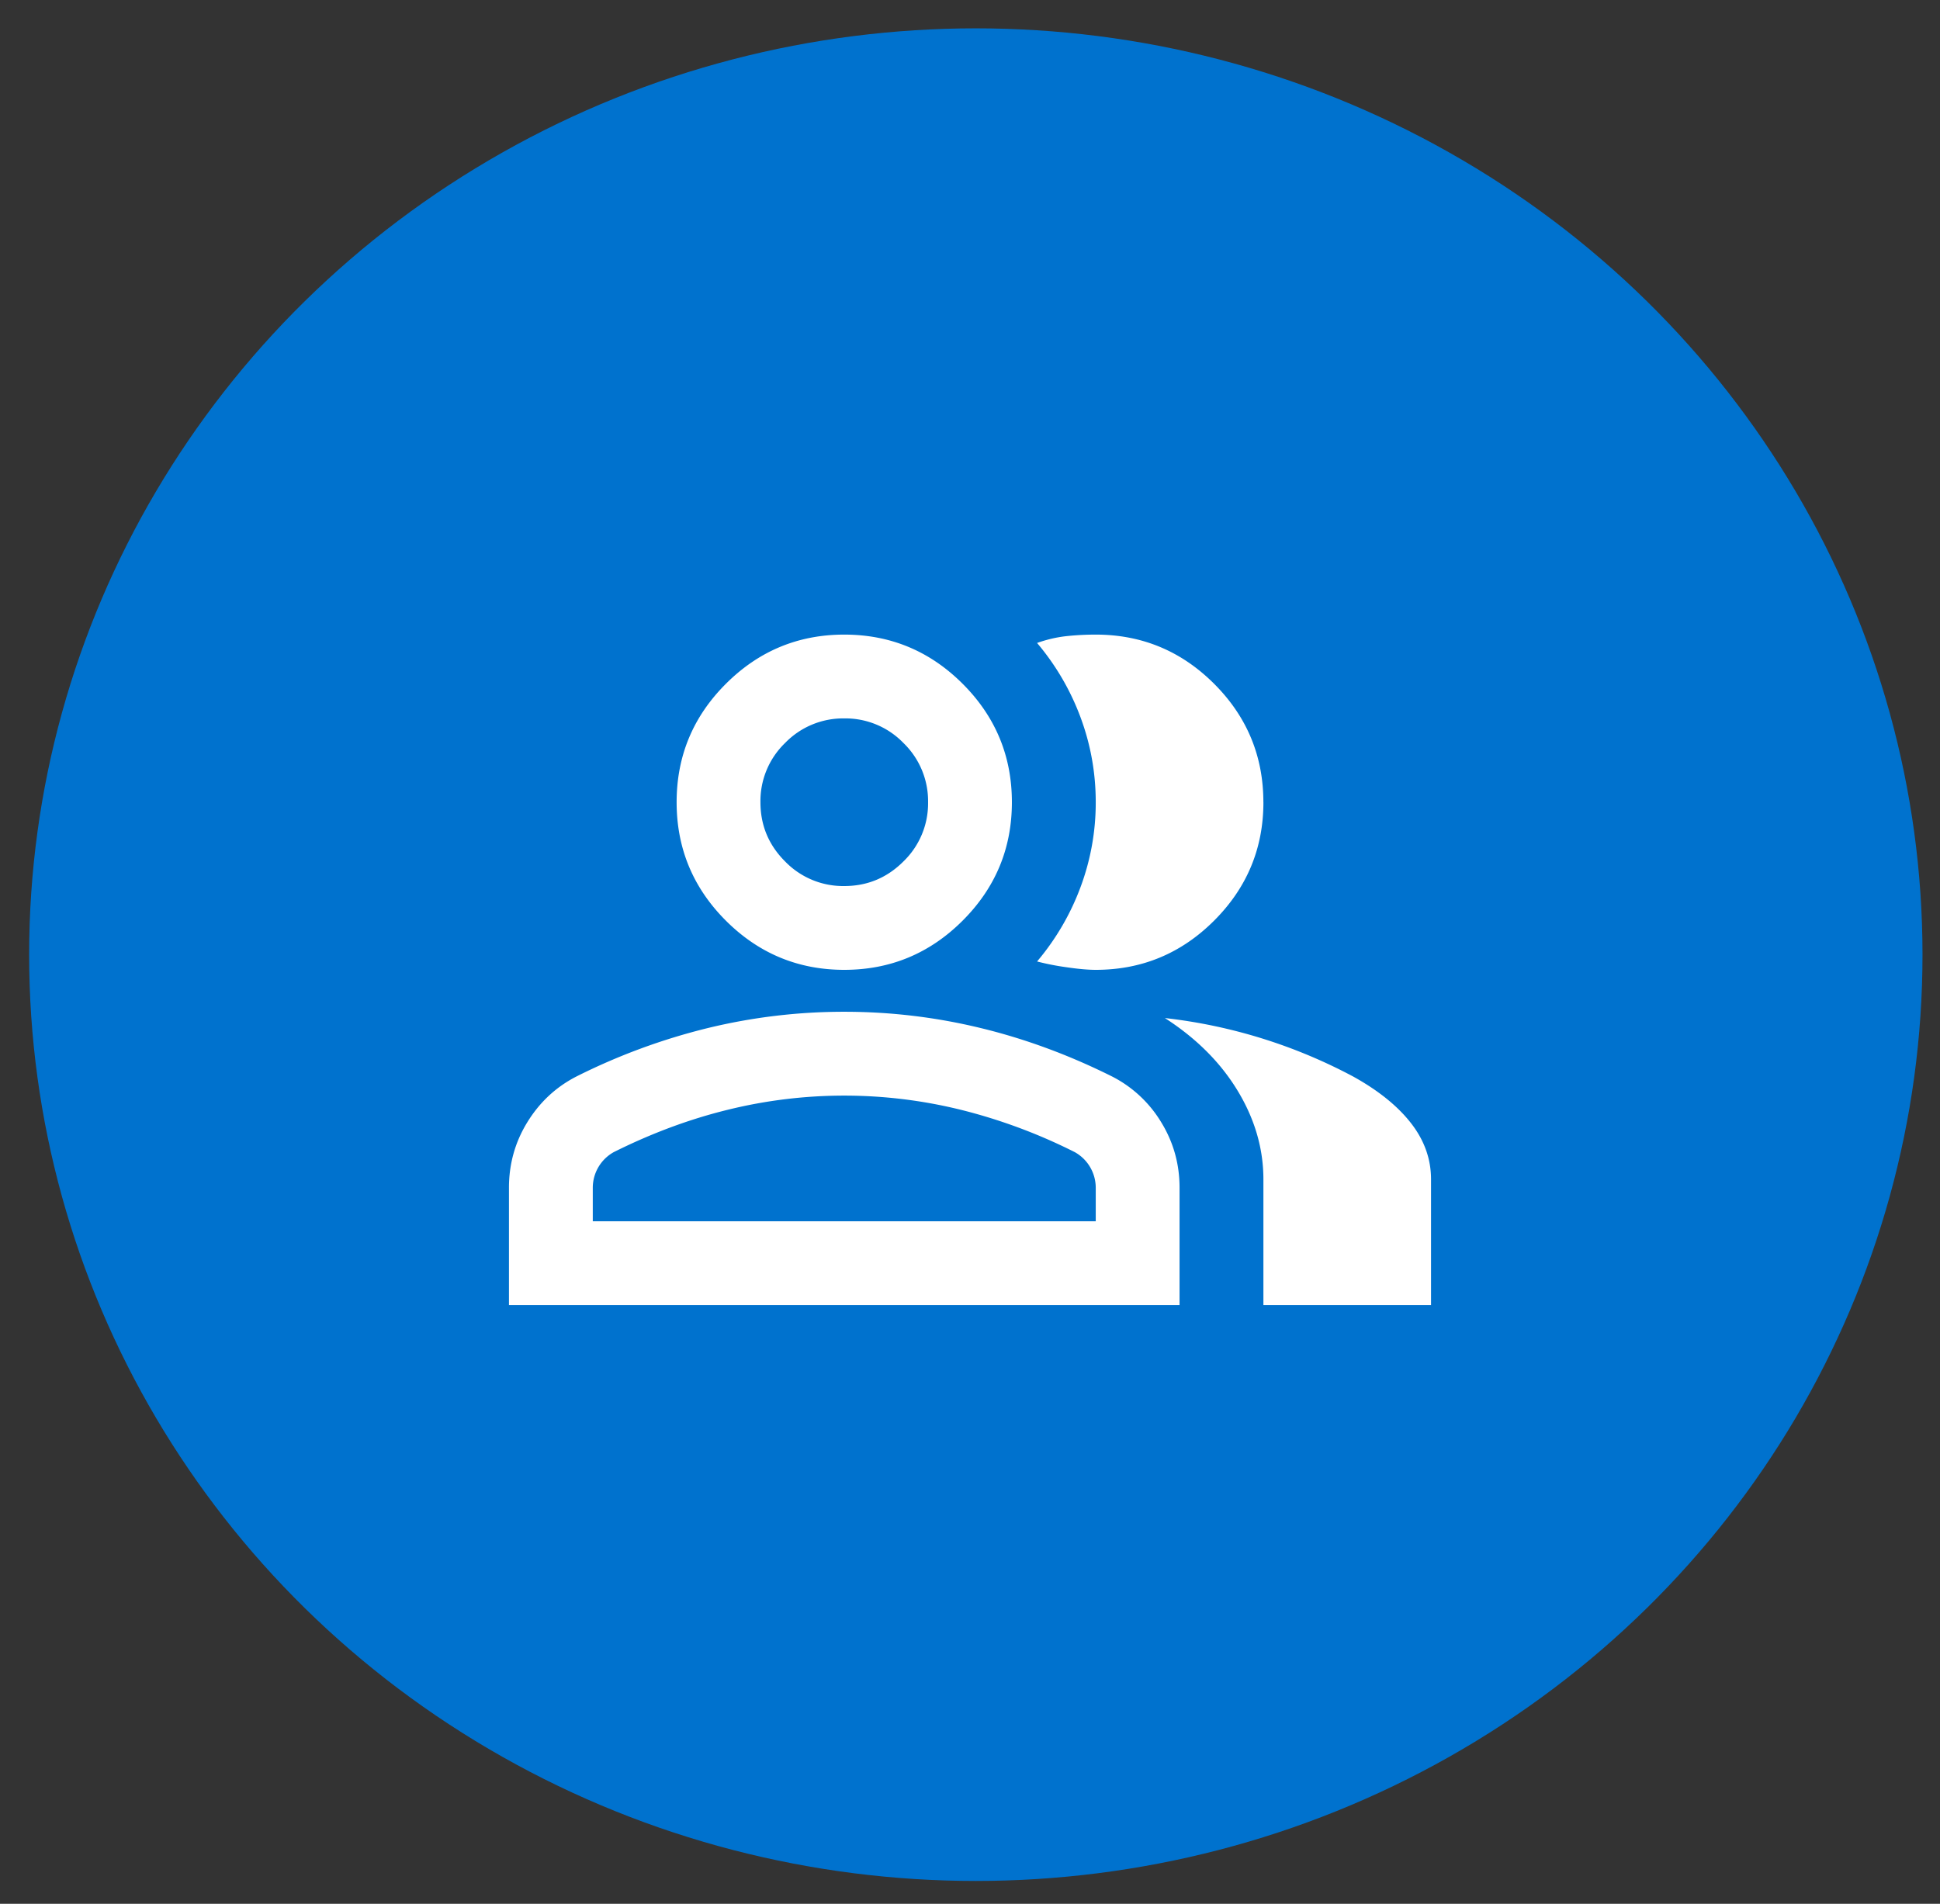
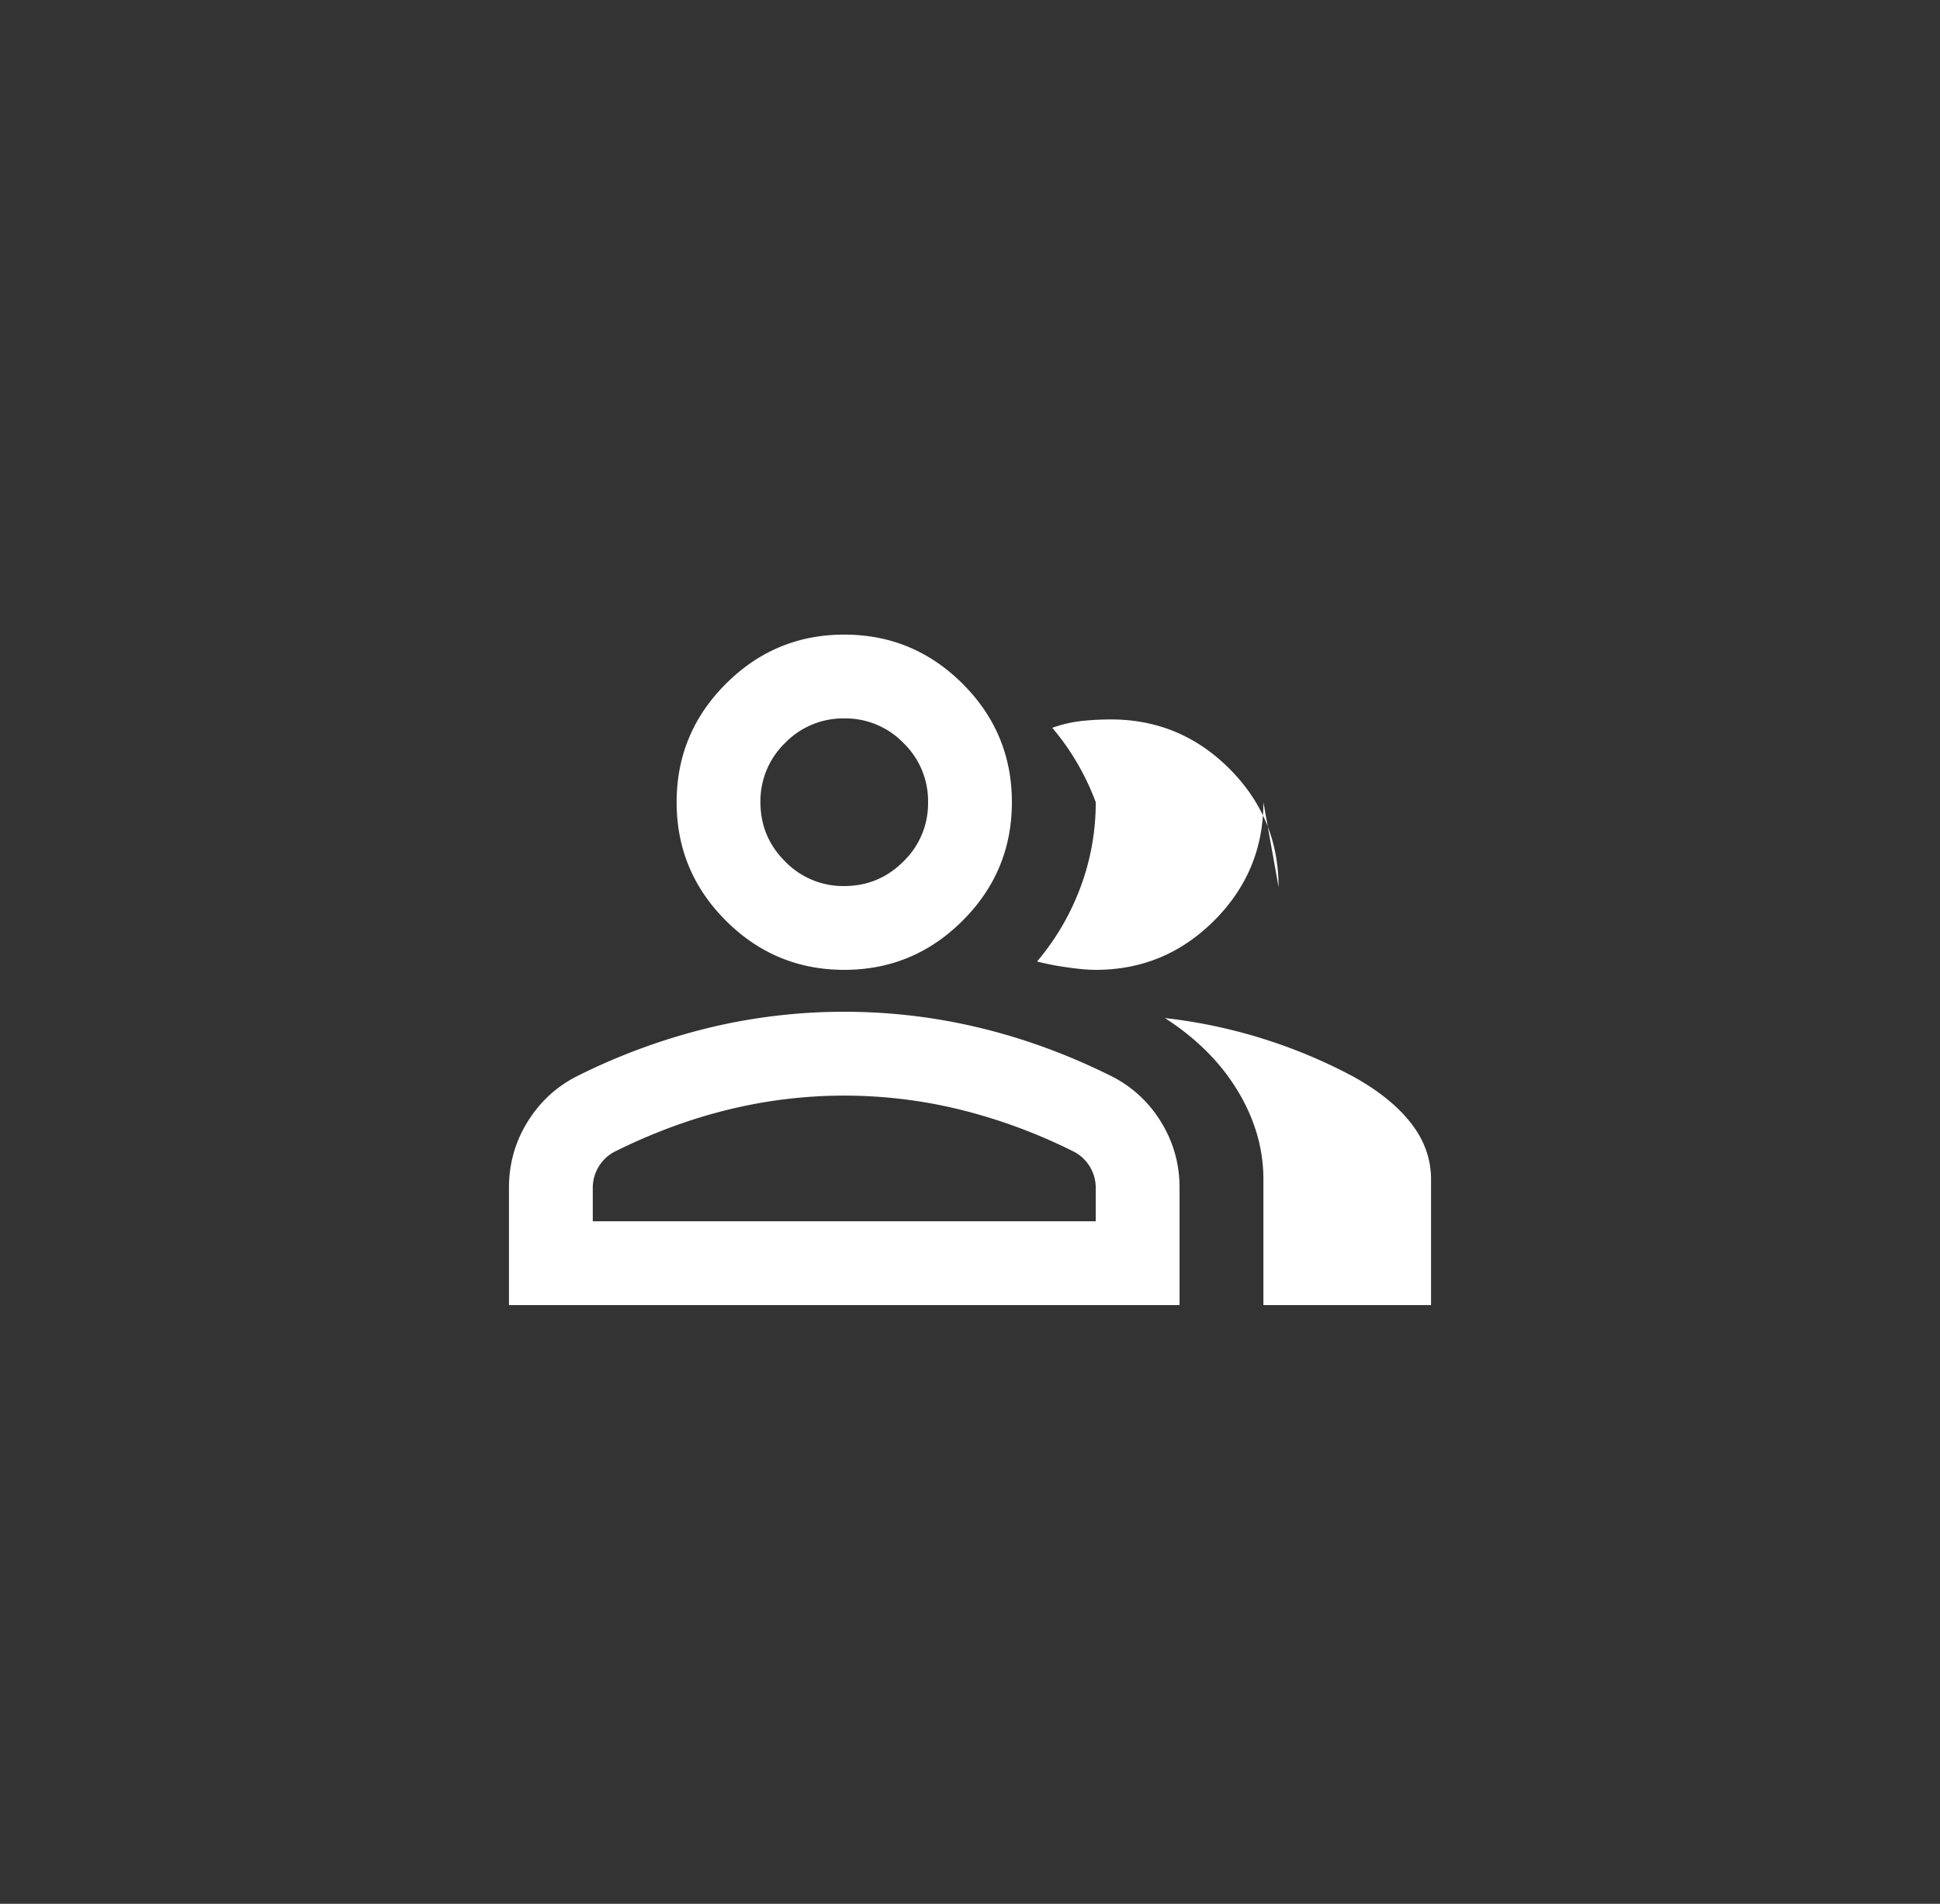
<svg xmlns="http://www.w3.org/2000/svg" width="54" height="53" viewBox="0 0 54 53" fill="none">
  <rect x="0" y="0" width="54" height="53" fill="#333333" stroke="none" />
-   <ellipse cx="27.162" cy="26.577" rx="26.351" ry="25.788" fill="#0072CE" />
-   <path d="M14.167 36.333v-3.266c0-.661.17-1.27.51-1.823.34-.554.792-.977 1.356-1.269a17.322 17.322 0 013.675-1.356 16.052 16.052 0 013.792-.452c1.283 0 2.547.15 3.792.452 1.244.301 2.47.753 3.675 1.356a3.403 3.403 0 011.356 1.269c.34.554.51 1.162.51 1.823v3.266H14.167zm21 0v-3.5c0-.855-.239-1.677-.715-2.464-.476-.788-1.152-1.463-2.027-2.027a14.596 14.596 0 015.25 1.633c.7.389 1.235.822 1.604 1.298.37.476.554.997.554 1.56v3.5h-4.666zM23.5 27c-1.283 0-2.382-.457-3.296-1.37-.914-.915-1.37-2.013-1.37-3.297 0-1.283.456-2.382 1.37-3.295.914-.914 2.013-1.371 3.296-1.371s2.382.457 3.296 1.37c.914.914 1.37 2.013 1.37 3.296 0 1.284-.456 2.382-1.37 3.296C25.882 26.543 24.783 27 23.5 27zm11.667-4.667c0 1.284-.457 2.382-1.371 3.296C32.882 26.543 31.783 27 30.5 27c-.214 0-.486-.024-.817-.073a7.144 7.144 0 01-.816-.16 6.939 6.939 0 001.21-2.071 6.727 6.727 0 00.423-2.363c0-.816-.141-1.604-.423-2.362a6.938 6.938 0 00-1.21-2.071c.272-.097.544-.16.816-.19.273-.029.545-.043.817-.043 1.283 0 2.382.457 3.296 1.37.914.914 1.37 2.013 1.37 3.296zM16.5 34h14v-.933a1.136 1.136 0 00-.583-.992 15.209 15.209 0 00-3.18-1.181 13.534 13.534 0 00-6.474 0c-1.07.262-2.13.656-3.18 1.181a1.136 1.136 0 00-.583.992V34zm7-9.333c.642 0 1.191-.229 1.648-.686a2.247 2.247 0 00.685-1.648 2.25 2.25 0 00-.685-1.648A2.247 2.247 0 0023.5 20a2.25 2.25 0 00-1.648.685 2.247 2.247 0 00-.685 1.648c0 .642.228 1.191.685 1.648a2.247 2.247 0 001.648.686z" fill="#fff" />
+   <path d="M14.167 36.333v-3.266c0-.661.17-1.27.51-1.823.34-.554.792-.977 1.356-1.269a17.322 17.322 0 013.675-1.356 16.052 16.052 0 013.792-.452c1.283 0 2.547.15 3.792.452 1.244.301 2.47.753 3.675 1.356a3.403 3.403 0 011.356 1.269c.34.554.51 1.162.51 1.823v3.266H14.167zm21 0v-3.5c0-.855-.239-1.677-.715-2.464-.476-.788-1.152-1.463-2.027-2.027a14.596 14.596 0 015.25 1.633c.7.389 1.235.822 1.604 1.298.37.476.554.997.554 1.56v3.5h-4.666zM23.5 27c-1.283 0-2.382-.457-3.296-1.37-.914-.915-1.37-2.013-1.37-3.297 0-1.283.456-2.382 1.37-3.295.914-.914 2.013-1.371 3.296-1.371s2.382.457 3.296 1.37c.914.914 1.37 2.013 1.37 3.296 0 1.284-.456 2.382-1.37 3.296C25.882 26.543 24.783 27 23.5 27zm11.667-4.667c0 1.284-.457 2.382-1.371 3.296C32.882 26.543 31.783 27 30.5 27c-.214 0-.486-.024-.817-.073a7.144 7.144 0 01-.816-.16 6.939 6.939 0 001.21-2.071 6.727 6.727 0 00.423-2.363a6.938 6.938 0 00-1.21-2.071c.272-.097.544-.16.816-.19.273-.029.545-.043.817-.043 1.283 0 2.382.457 3.296 1.37.914.914 1.37 2.013 1.37 3.296zM16.5 34h14v-.933a1.136 1.136 0 00-.583-.992 15.209 15.209 0 00-3.18-1.181 13.534 13.534 0 00-6.474 0c-1.07.262-2.13.656-3.18 1.181a1.136 1.136 0 00-.583.992V34zm7-9.333c.642 0 1.191-.229 1.648-.686a2.247 2.247 0 00.685-1.648 2.25 2.25 0 00-.685-1.648A2.247 2.247 0 0023.5 20a2.25 2.25 0 00-1.648.685 2.247 2.247 0 00-.685 1.648c0 .642.228 1.191.685 1.648a2.247 2.247 0 001.648.686z" fill="#fff" />
</svg>